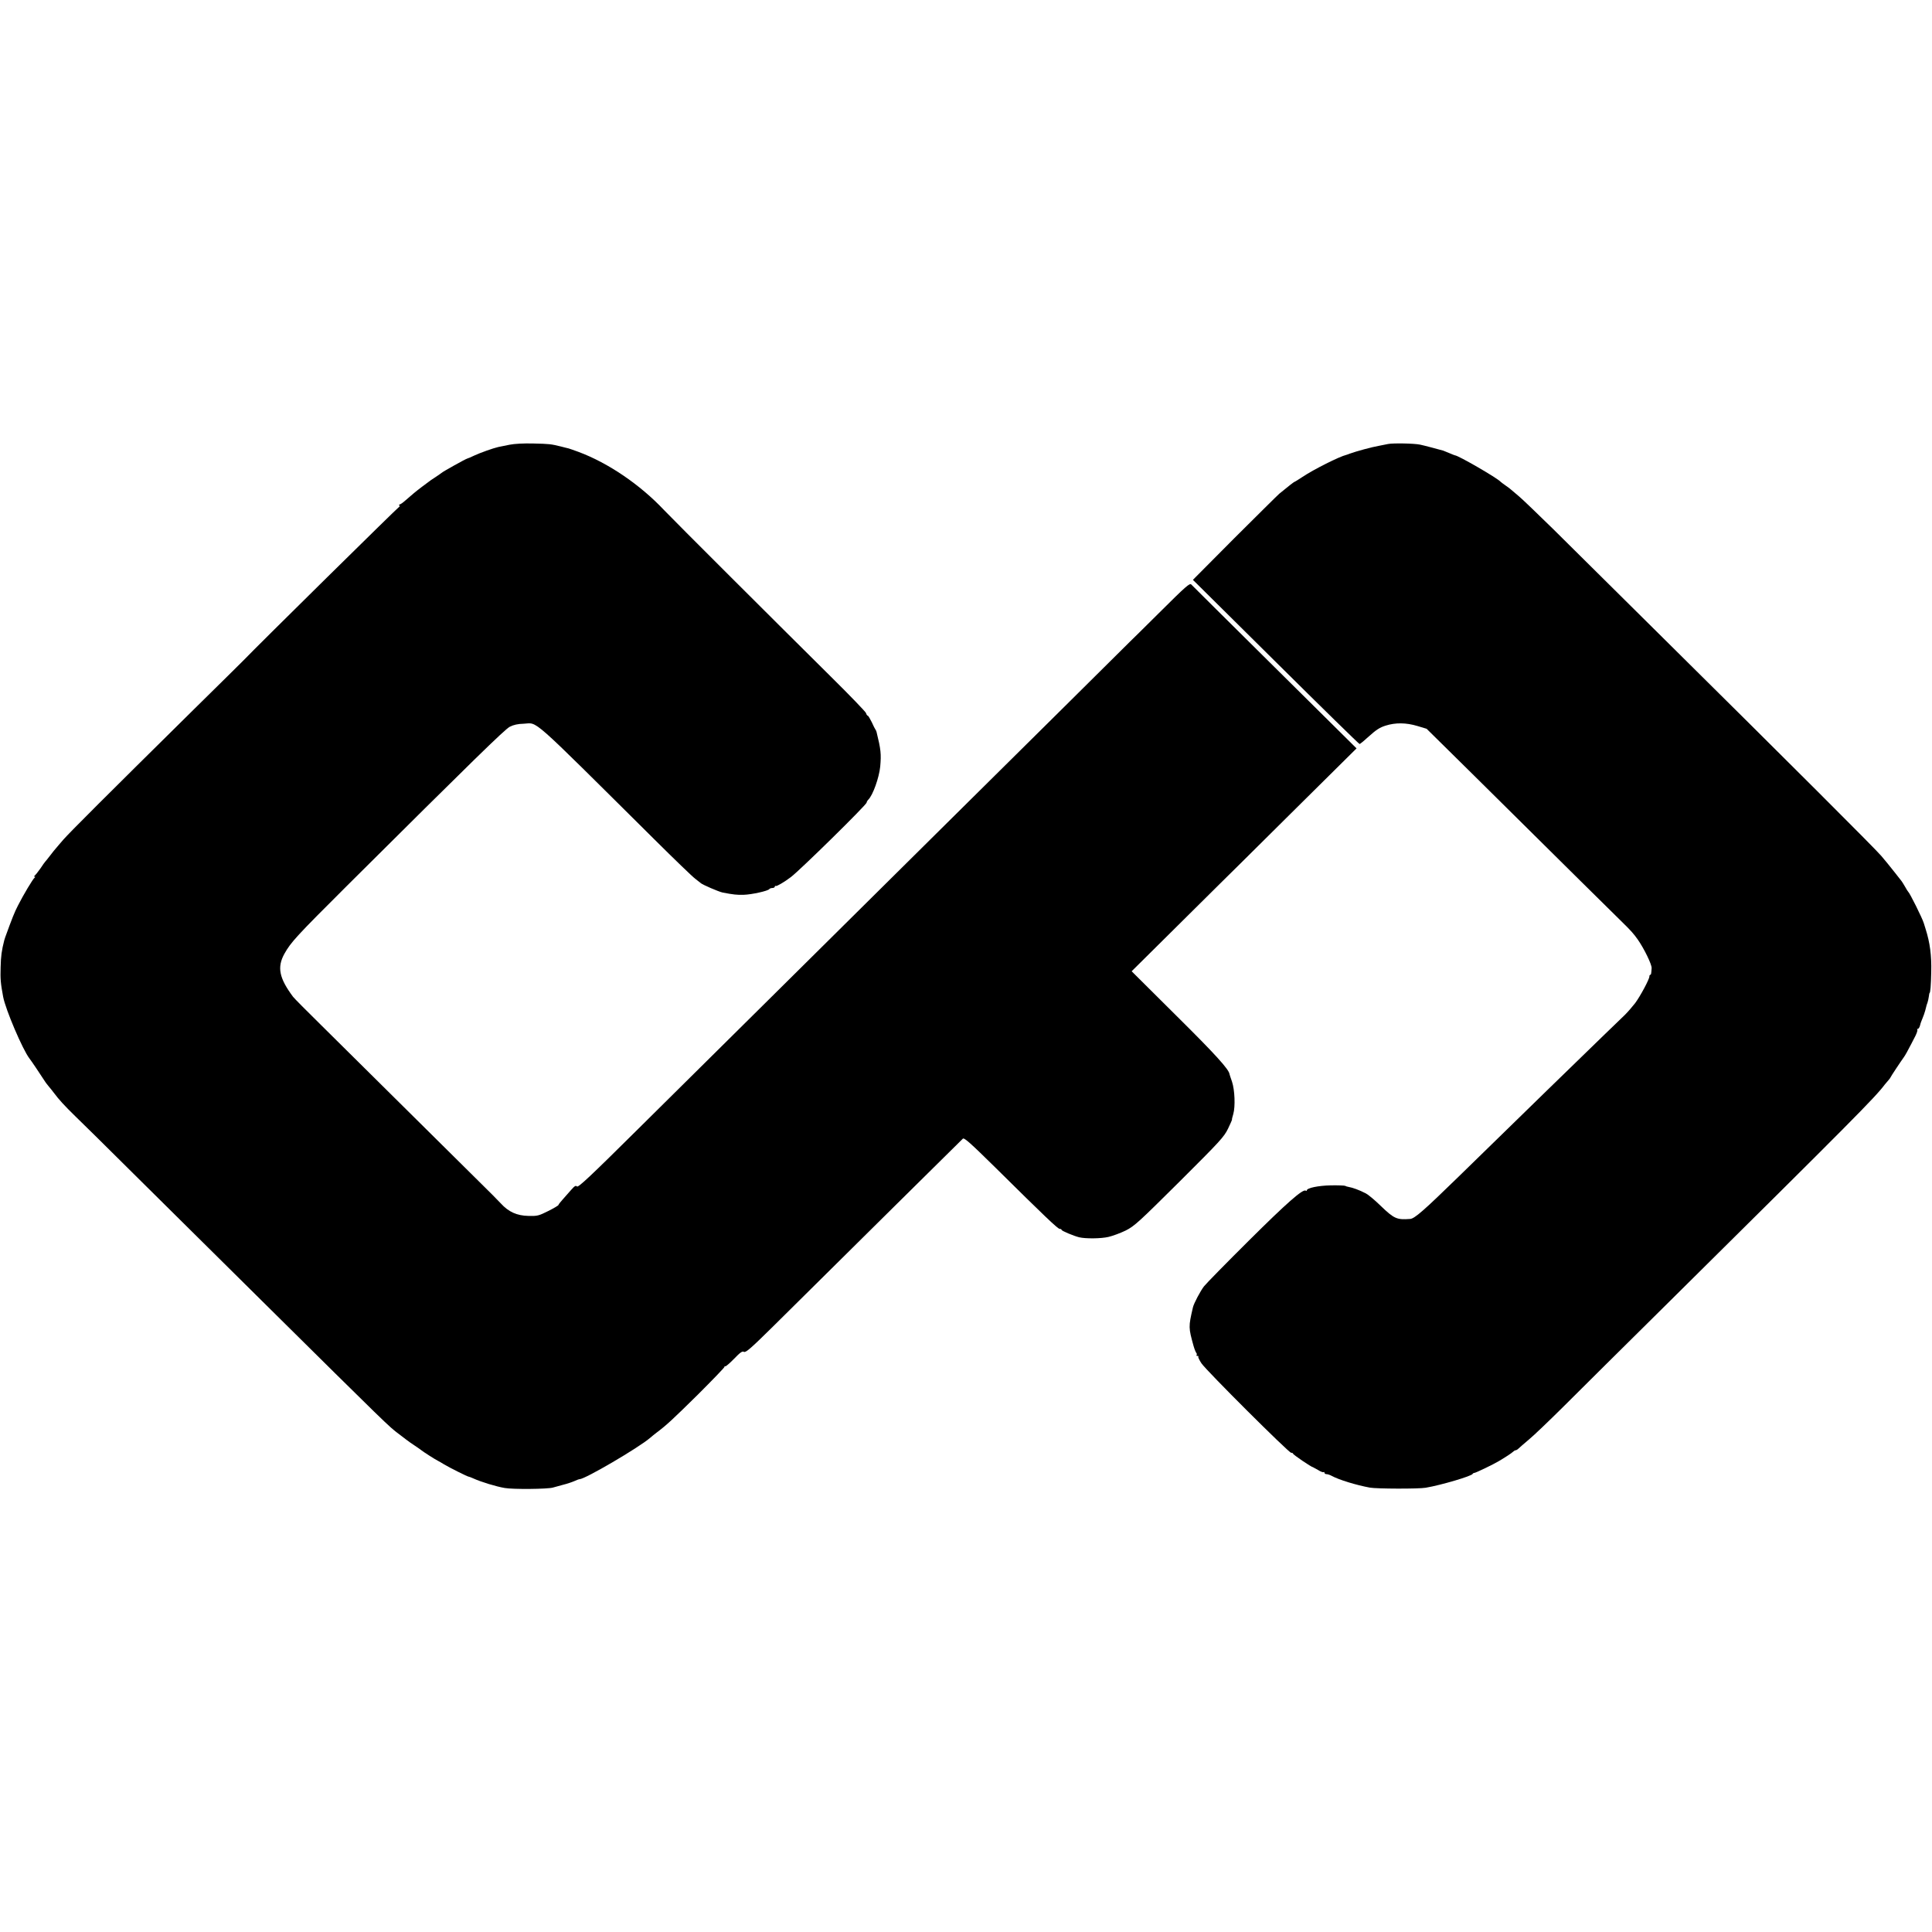
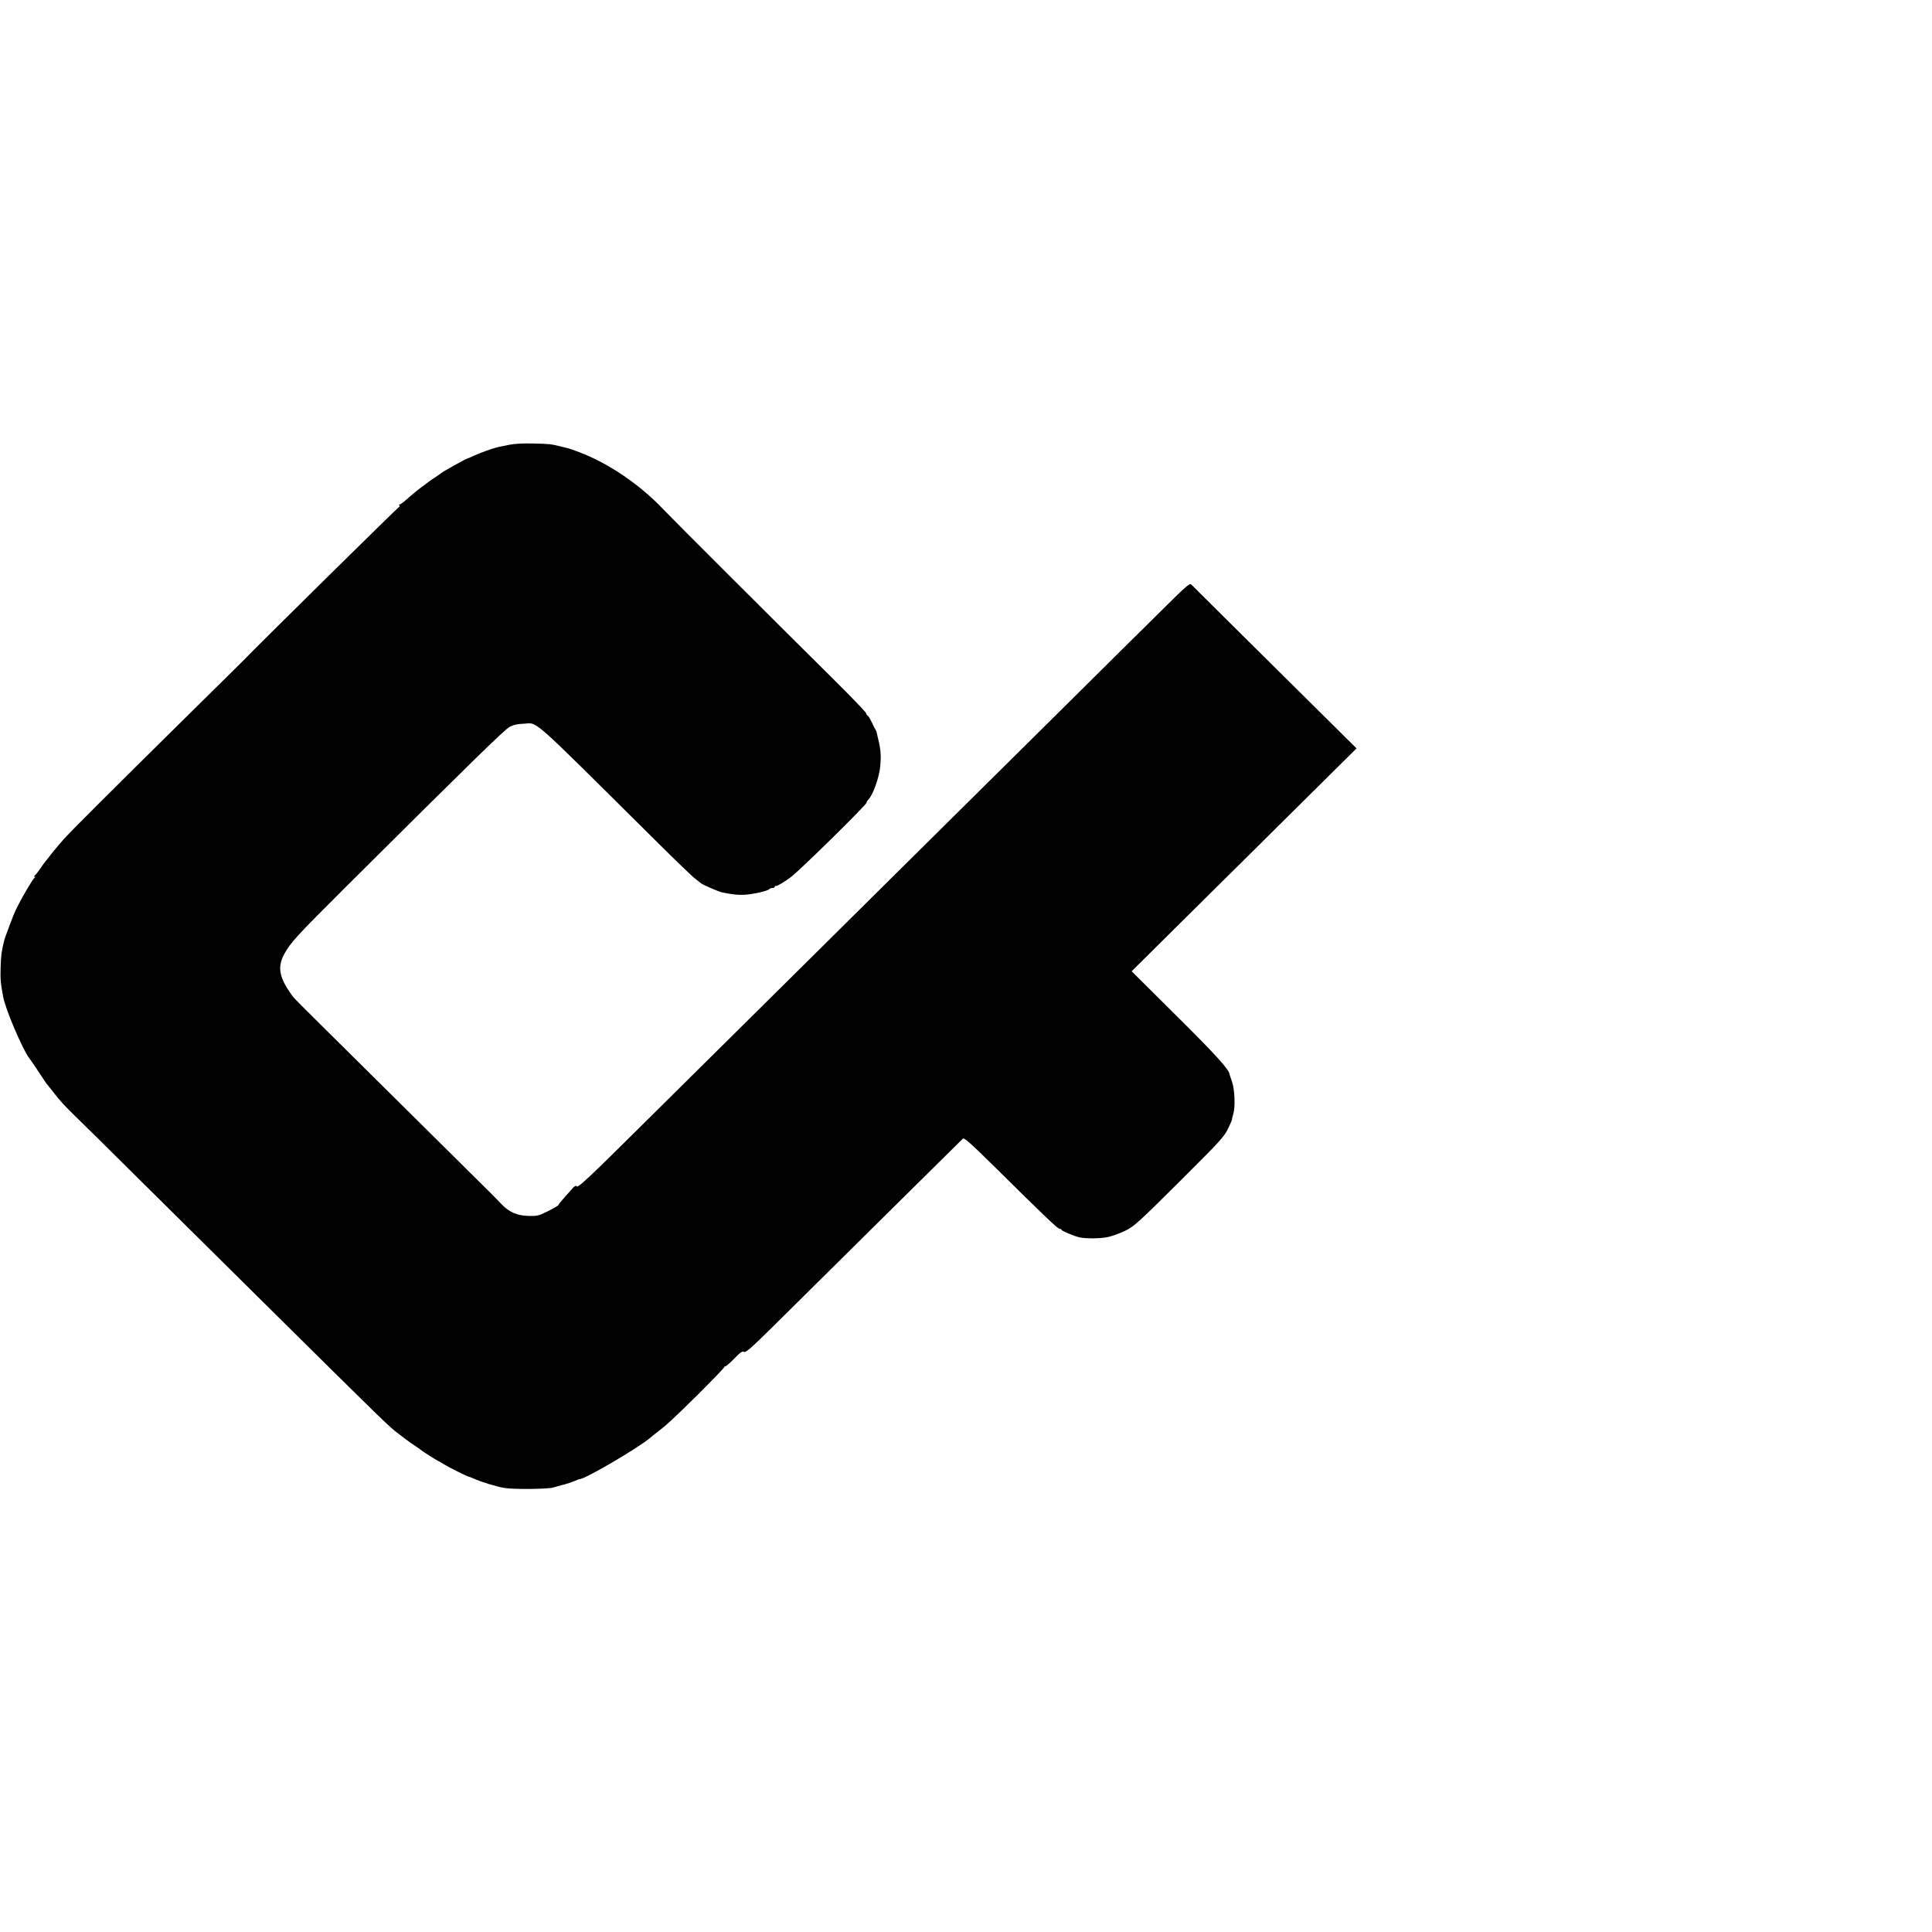
<svg xmlns="http://www.w3.org/2000/svg" version="1.0" width="1536pt" height="1536pt" viewBox="0 0 1536 1536" preserveAspectRatio="xMidYMid meet">
  <g transform="translate(0,1536) scale(0.1,-0.1)" fill="#000000" stroke="none">
    <path d="M4050 11824 c-36 -7 -76 -15 -89 -18 -40 -9 -144 -46 -191 -68 -25 -12 -50 -23 -56 -24 -11 -2 -196 -105 -204 -114 -3 -3 -25 -18 -49 -34 -25 -16 -50 -33 -55 -38 -6 -4 -29 -22 -51 -38 -48 -36 -81 -64 -130 -107 -20 -18 -41 -33 -46 -33 -6 0 -7 -4 -4 -10 3 -5 3 -10 -2 -10 -6 0 -1118 -1096 -1238 -1221 -5 -6 -184 -182 -397 -392 -696 -687 -984 -975 -1034 -1032 -27 -32 -54 -62 -59 -69 -6 -6 -26 -31 -45 -56 -19 -25 -37 -47 -40 -50 -3 -3 -21 -27 -39 -55 -19 -27 -40 -53 -45 -57 -7 -5 -7 -8 -1 -8 6 0 6 -3 0 -8 -13 -9 -89 -136 -132 -221 -28 -54 -46 -100 -101 -251 -3 -8 -6 -19 -8 -25 -21 -82 -27 -127 -29 -215 -3 -94 0 -127 20 -235 19 -101 155 -420 209 -490 13 -16 81 -117 131 -194 6 -8 16 -21 23 -29 7 -8 25 -30 40 -50 39 -53 87 -105 170 -186 41 -39 249 -244 462 -456 214 -212 678 -671 1030 -1020 995 -985 1003 -993 1080 -1050 18 -14 45 -34 59 -45 14 -11 46 -34 71 -50 25 -17 47 -32 50 -35 8 -8 114 -76 130 -83 8 -4 31 -17 50 -29 41 -25 187 -98 196 -98 3 0 20 -6 37 -14 61 -28 183 -65 249 -76 66 -12 341 -9 383 3 11 3 47 13 80 22 33 8 74 22 92 30 17 8 36 15 41 15 43 0 469 250 559 327 11 10 35 29 53 43 80 60 127 104 328 302 116 116 212 215 212 221 0 6 3 8 6 4 3 -3 35 24 69 59 51 53 67 64 80 56 14 -7 56 29 231 202 619 613 1498 1483 1509 1493 11 10 62 -36 262 -233 389 -385 493 -484 508 -484 8 0 15 -3 15 -8 0 -8 96 -48 140 -59 51 -12 173 -11 233 3 34 8 96 31 137 51 69 35 102 65 427 388 326 325 354 355 387 423 19 39 33 72 31 72 -2 0 3 19 10 43 17 59 12 191 -10 257 -11 30 -19 57 -20 60 -3 37 -115 160 -422 464 l-356 354 354 351 c195 193 354 351 354 351 1 0 244 241 540 535 l540 535 -650 644 c-357 354 -656 650 -664 659 -12 13 -43 -14 -249 -219 -130 -129 -236 -234 -237 -234 0 0 -233 -231 -517 -513 -542 -537 -1406 -1392 -2361 -2339 -313 -310 -780 -772 -1038 -1028 -373 -370 -472 -463 -482 -453 -9 10 -19 4 -47 -28 -19 -22 -50 -57 -67 -76 -18 -20 -33 -39 -33 -43 0 -4 -37 -26 -81 -48 -76 -38 -87 -41 -158 -39 -92 2 -158 32 -219 99 -22 23 -92 95 -157 158 -106 105 -1065 1055 -1065 1055 0 0 -93 92 -207 205 -115 113 -215 214 -223 225 -111 149 -128 235 -69 342 52 93 96 140 495 538 1009 1004 1257 1246 1297 1267 29 15 64 23 110 24 118 5 30 82 1038 -918 159 -158 306 -300 327 -315 20 -15 39 -30 42 -33 10 -12 145 -70 175 -76 82 -16 117 -20 168 -18 65 2 194 31 203 45 3 5 14 9 25 9 10 0 19 5 19 11 0 5 4 8 8 5 7 -4 69 32 120 71 75 57 602 575 602 592 0 5 6 16 13 23 37 36 86 175 95 263 9 101 5 137 -29 275 -2 8 -6 17 -9 20 -3 3 -16 29 -29 58 -14 28 -28 52 -32 52 -4 0 -11 9 -14 21 -4 11 -131 143 -282 292 -430 426 -1251 1245 -1324 1322 -189 201 -443 374 -679 462 -36 13 -72 26 -80 28 -8 2 -35 8 -60 15 -81 20 -93 21 -220 24 -77 2 -150 -2 -190 -10z" />
-     <path d="M11035 11830 c-22 -5 -56 -11 -75 -15 -53 -9 -178 -43 -230 -62 -8 -4 -19 -7 -25 -9 -58 -14 -260 -116 -349 -175 -32 -21 -60 -39 -63 -39 -4 0 -49 -35 -122 -95 -13 -11 -173 -170 -356 -352 l-331 -333 658 -652 c362 -359 662 -653 667 -653 5 0 40 29 78 64 54 49 84 68 129 82 79 25 163 24 253 -3 l73 -22 375 -370 c713 -707 1143 -1131 1190 -1177 57 -56 81 -82 114 -129 51 -73 112 -199 110 -227 -3 -45 -4 -53 -11 -53 -4 0 -7 -6 -7 -14 0 -21 -72 -156 -113 -211 -21 -27 -57 -69 -81 -93 -24 -23 -101 -97 -171 -165 -170 -164 -647 -629 -1152 -1122 -275 -268 -350 -334 -385 -336 -106 -8 -127 1 -235 105 -46 45 -99 89 -117 98 -54 28 -105 46 -139 52 -9 1 -20 5 -25 8 -6 3 -57 5 -115 4 -99 -2 -190 -21 -190 -39 0 -5 -4 -6 -9 -3 -23 15 -152 -99 -451 -396 -179 -178 -340 -342 -358 -365 -28 -36 -82 -138 -88 -168 -36 -155 -35 -160 5 -305 7 -25 17 -50 22 -56 5 -6 6 -14 2 -17 -3 -4 0 -7 7 -7 7 0 11 -3 7 -6 -3 -4 8 -27 25 -53 40 -59 694 -711 713 -711 8 0 15 -3 15 -7 0 -8 147 -108 159 -108 3 -1 21 -11 40 -22 19 -12 38 -20 43 -17 4 3 8 0 8 -5 0 -6 7 -11 16 -11 9 0 28 -6 42 -14 59 -32 195 -73 302 -93 55 -10 389 -11 445 -1 124 21 366 93 373 110 2 4 8 8 14 8 10 0 150 67 193 93 61 36 101 63 113 74 7 7 17 13 22 13 5 0 15 6 22 13 7 7 45 40 83 72 39 32 161 149 272 259 111 111 492 489 848 841 1454 1440 1632 1619 1710 1723 6 7 18 22 28 33 9 10 17 21 17 23 0 4 83 129 107 162 8 10 33 55 58 104 7 14 22 43 34 66 11 23 18 44 14 48 -3 3 -2 6 4 6 6 0 14 12 18 28 3 15 13 41 20 57 7 17 17 44 21 60 4 17 8 32 9 35 0 3 4 15 9 28 4 12 9 34 11 50 2 15 4 27 5 27 7 0 12 60 14 170 3 129 -10 230 -45 340 -7 22 -13 42 -14 45 -11 38 -112 241 -124 250 -3 3 -15 21 -25 40 -11 19 -24 40 -28 45 -5 6 -31 39 -59 75 -28 36 -74 92 -102 125 -57 66 -725 733 -1736 1734 -357 353 -750 743 -873 865 -124 121 -246 239 -273 261 -26 22 -53 45 -59 50 -6 6 -27 22 -46 35 -19 13 -37 27 -40 30 -25 29 -338 210 -363 210 -2 0 -22 8 -43 17 -22 9 -43 18 -49 20 -27 8 -163 44 -185 48 -47 10 -215 13 -255 5z" />
  </g>
</svg>